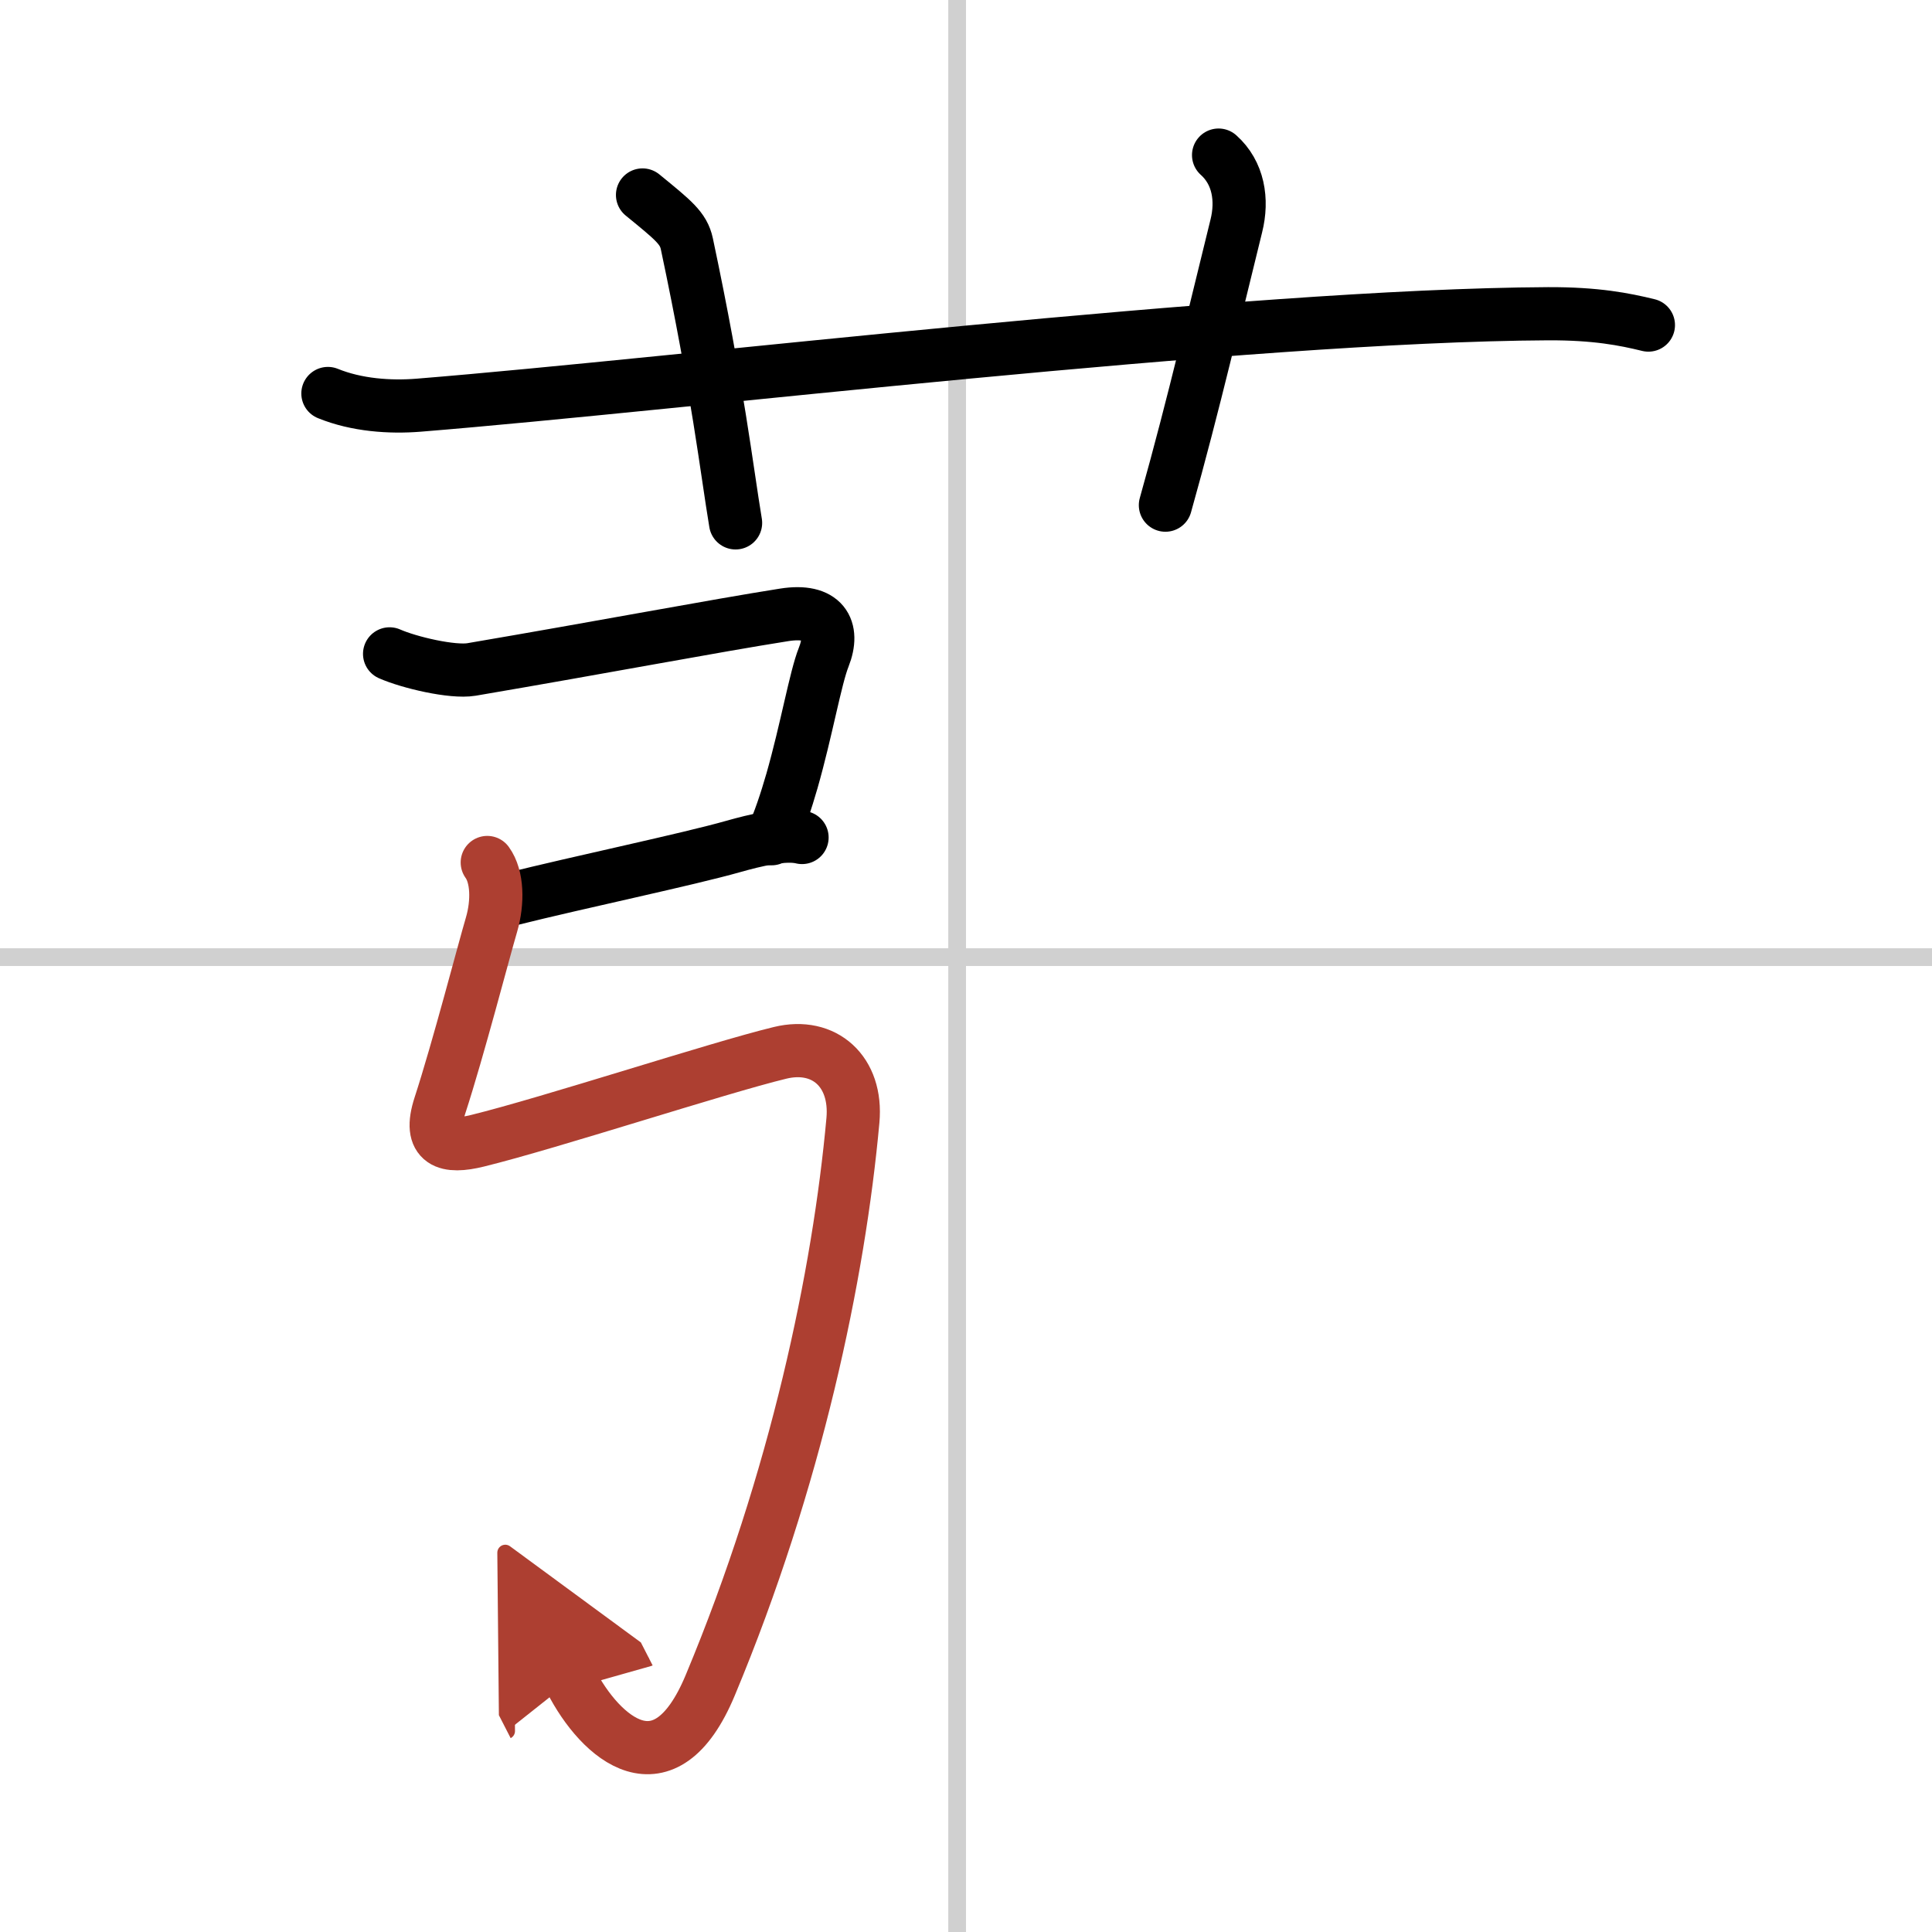
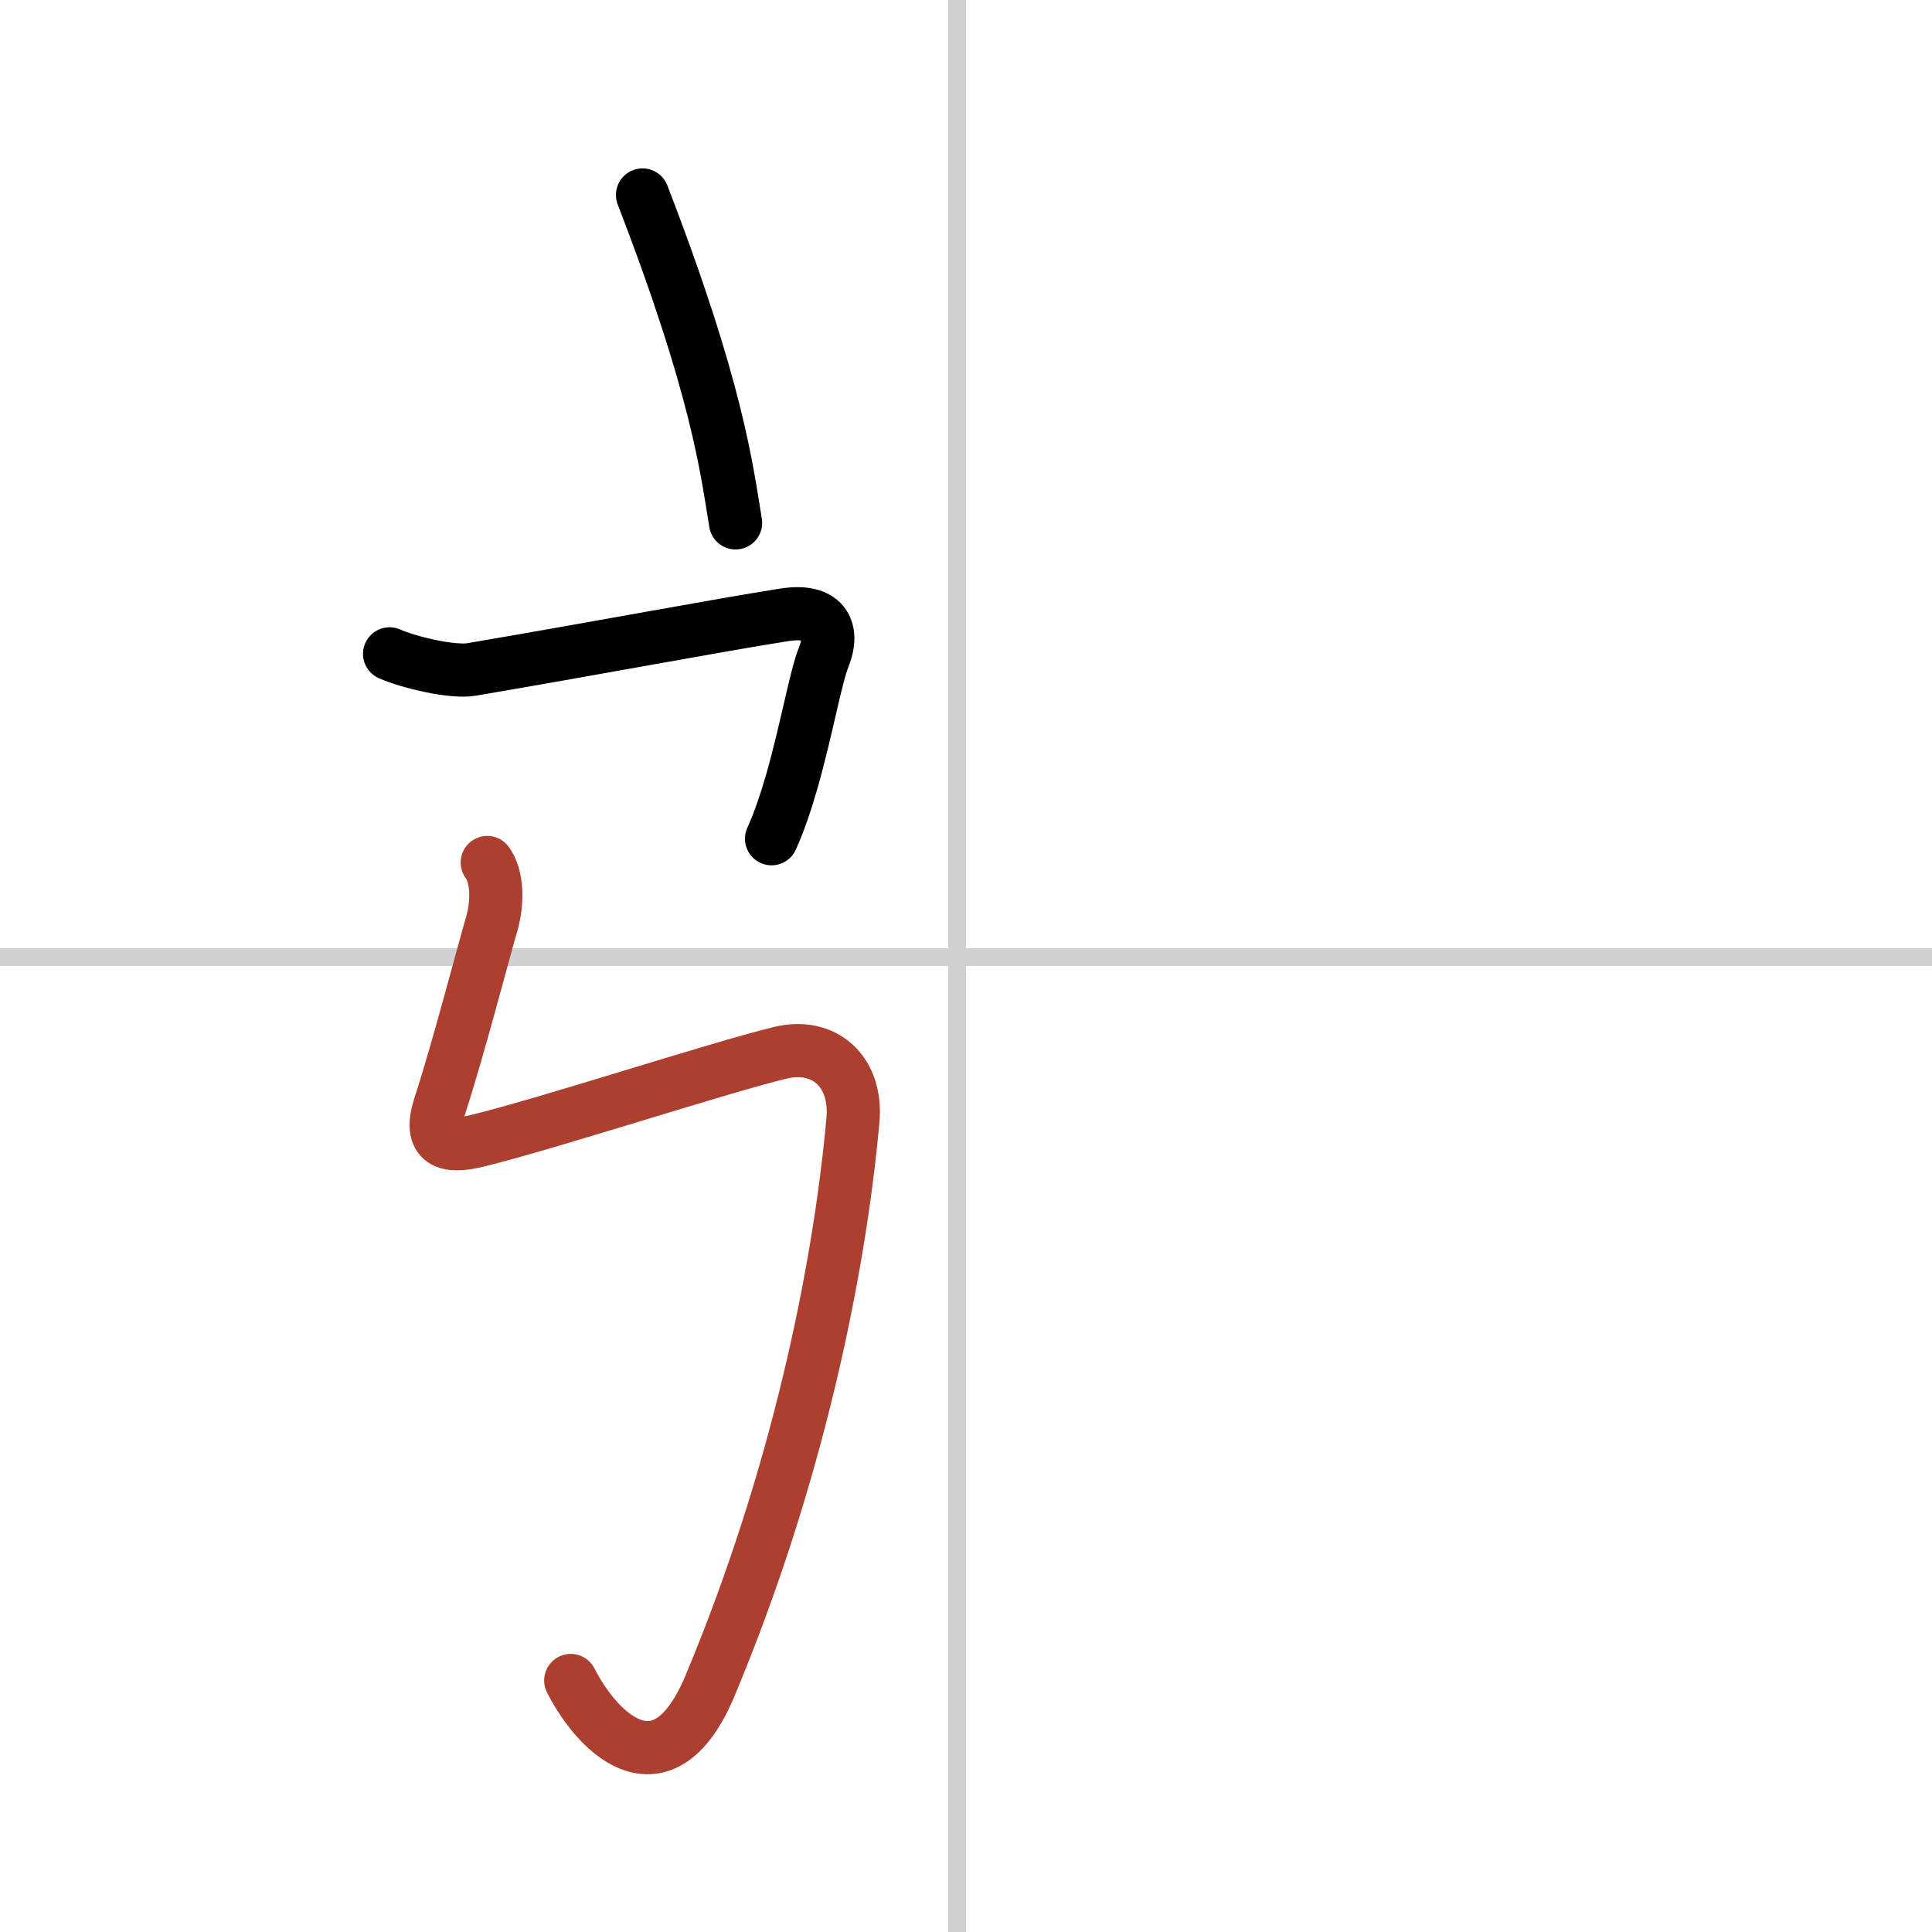
<svg xmlns="http://www.w3.org/2000/svg" width="400" height="400" viewBox="0 0 109 109">
  <defs>
    <marker id="a" markerWidth="4" orient="auto" refX="1" refY="5" viewBox="0 0 10 10">
-       <polyline points="0 0 10 5 0 10 1 5" fill="#ad3f31" stroke="#ad3f31" />
-     </marker>
+       </marker>
  </defs>
  <g fill="none" stroke="#000" stroke-linecap="round" stroke-linejoin="round" stroke-width="3">
    <rect width="100%" height="100%" fill="#fff" stroke="#fff" />
    <line x1="54" x2="54" y2="109" stroke="#d0d0d0" stroke-width="1" />
    <line x2="109" y1="54" y2="54" stroke="#d0d0d0" stroke-width="1" />
-     <path d="m18.5 22.2c1.62 0.66 3.5 0.79 5.12 0.66 14.86-1.2 46.59-5.07 63.72-5.16 2.7-0.01 4.31 0.31 5.66 0.64" />
-     <path d="M36.25,11c1.75,1.43,2.31,1.87,2.5,2.75C40.5,22,41,26.5,41.5,29.5" />
-     <path d="m68.75 8.75c1.12 1 1.37 2.52 1 4-1.12 4.5-2.38 10-4 15.75" />
+     <path d="M36.25,11C40.5,22,41,26.5,41.5,29.5" />
    <path d="m21.98 36.89c1.11 0.49 3.55 1.06 4.62 0.88 7.4-1.26 13.65-2.45 17.64-3.08 2.21-0.35 2.87 0.78 2.23 2.39-0.46 1.15-0.97 4.11-1.79 6.98-0.33 1.14-0.7 2.27-1.15 3.26" />
-     <path d="m28.75 50.75c4-1 10-2.25 12.64-3 1.17-0.33 2.86-0.75 3.86-0.5" />
    <path d="m27.49 48.66c0.58 0.8 0.61 2.24 0.24 3.51-0.43 1.45-1.88 7.04-2.91 10.2-0.7 2.15 0.41 2.41 2.12 1.99 4.11-1.01 13.56-4.11 17.07-4.96 2.5-0.61 4.36 1.06 4.11 3.81-0.79 8.7-3.2 20.26-8.05 31.87-2.57 6.17-6.19 3.01-7.87-0.27" marker-end="url(#a)" stroke="#ad3f31" />
  </g>
</svg>